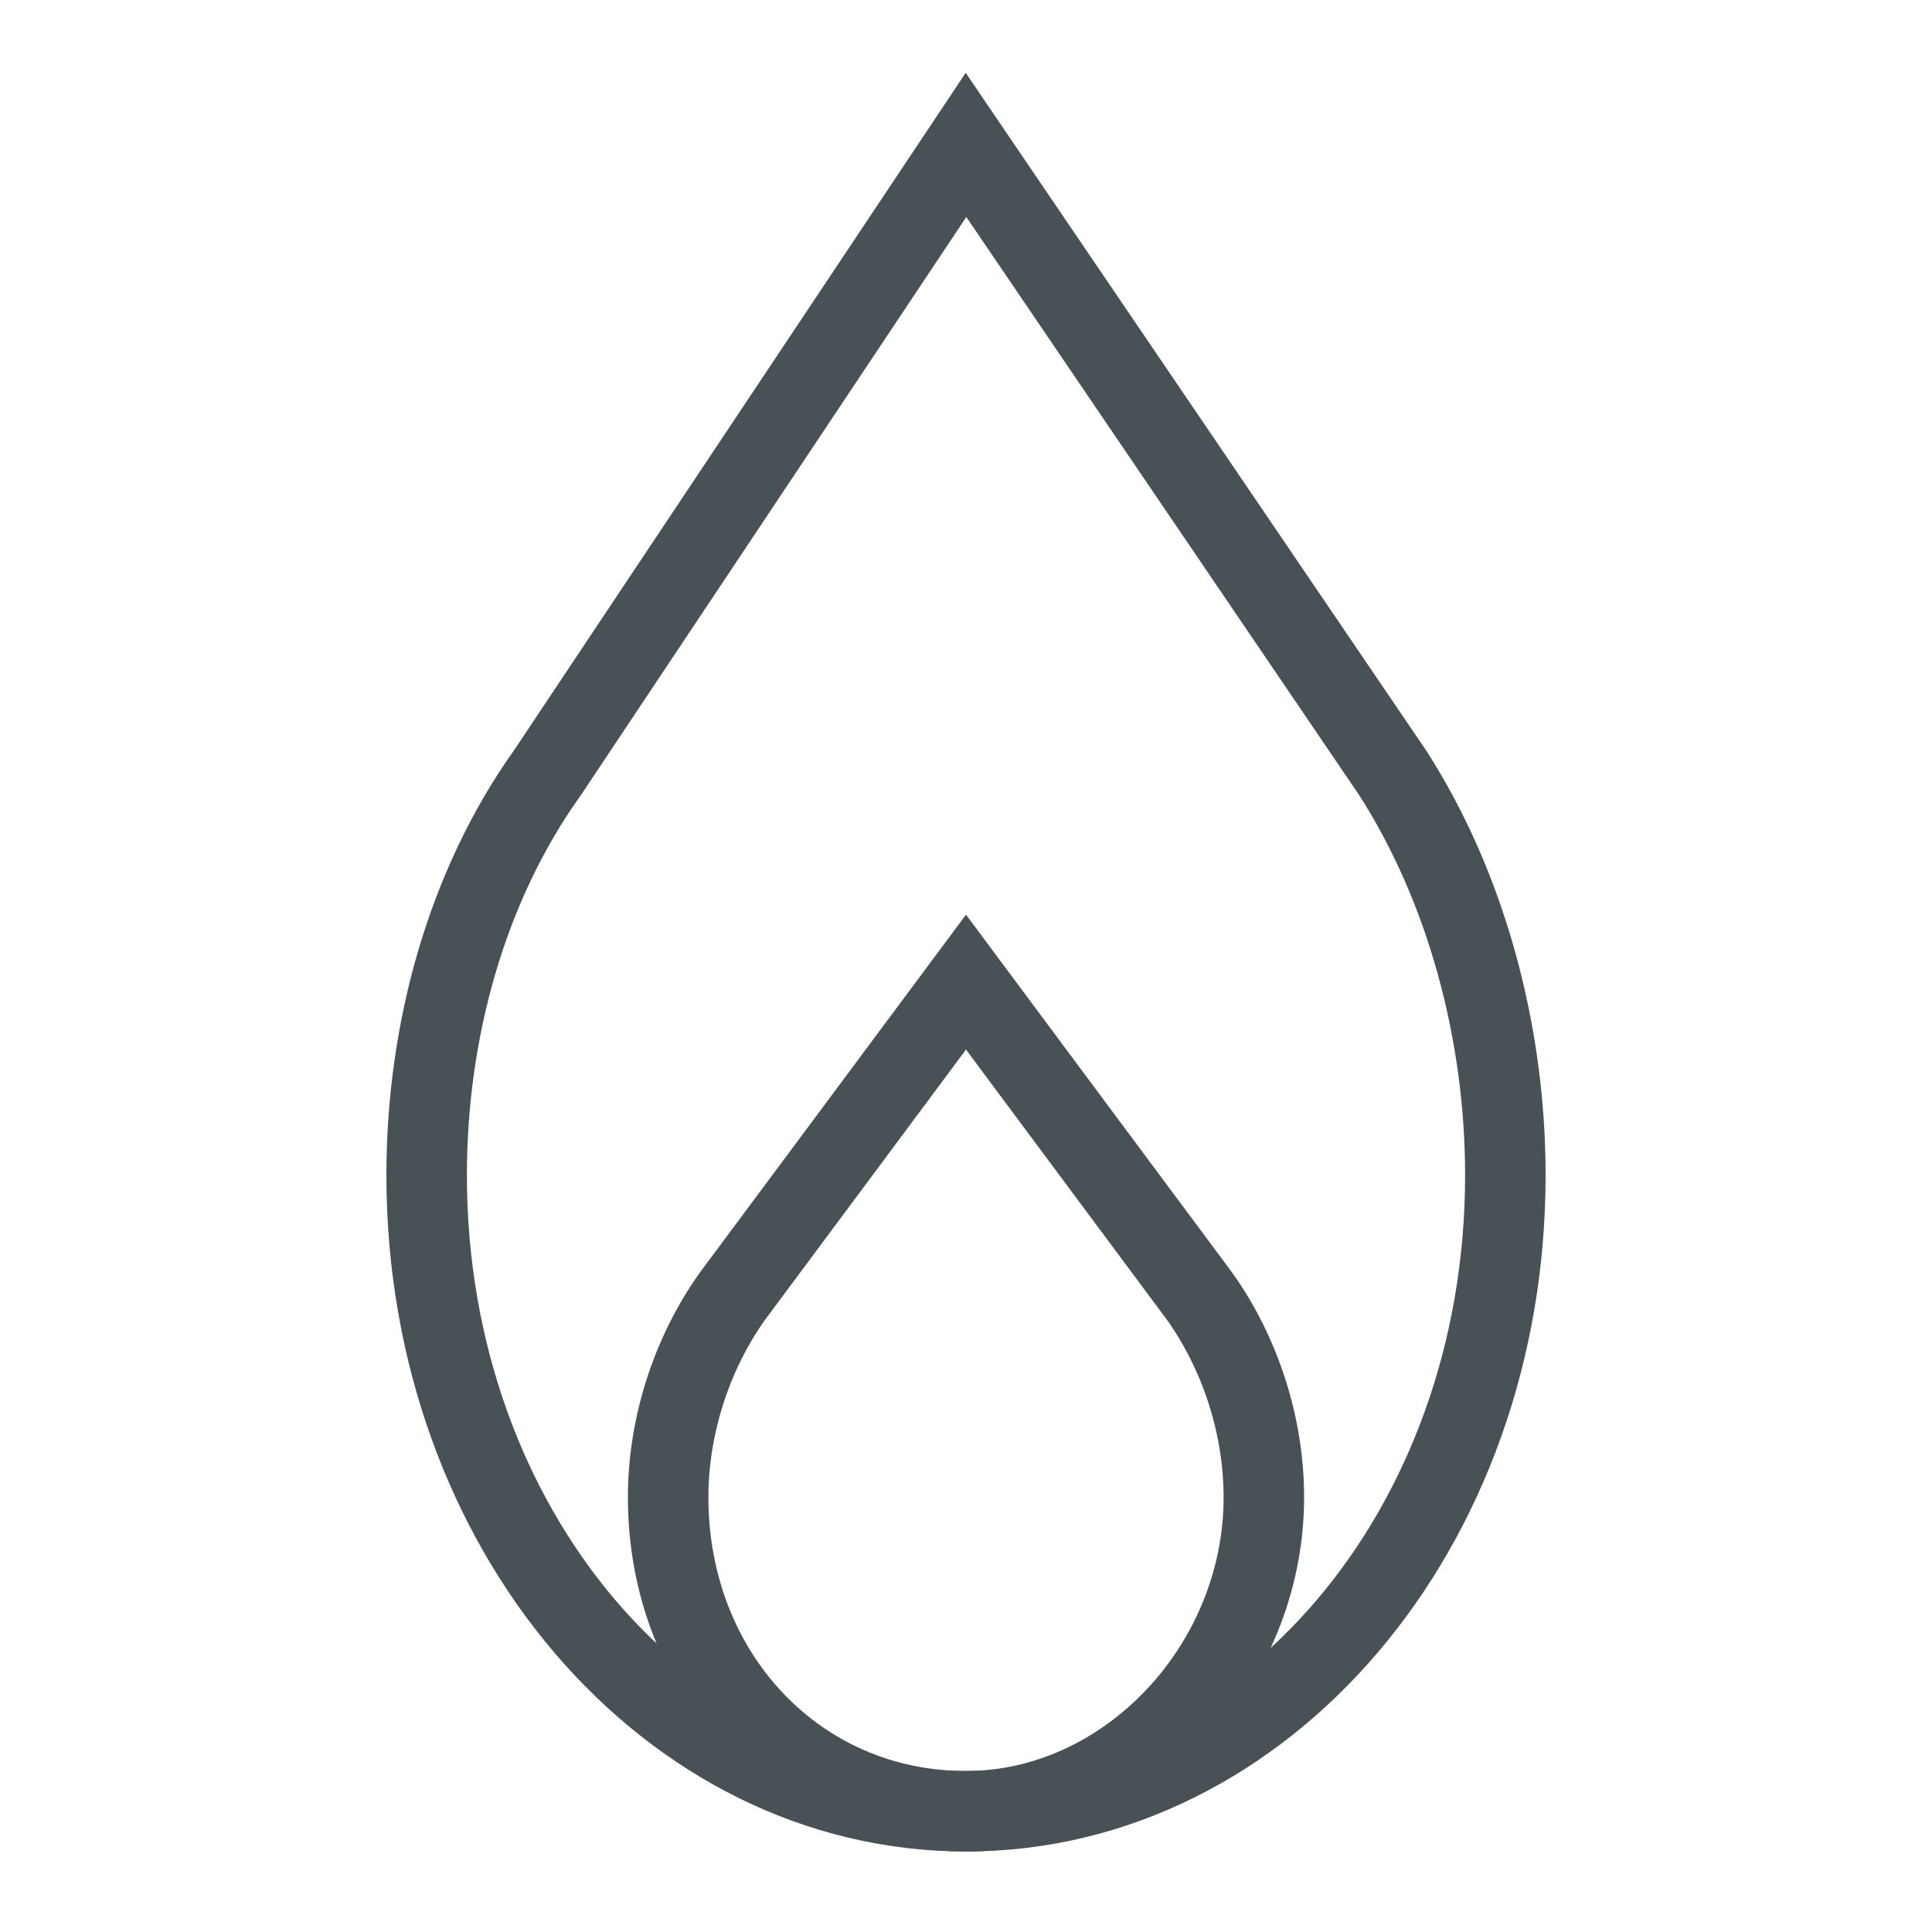
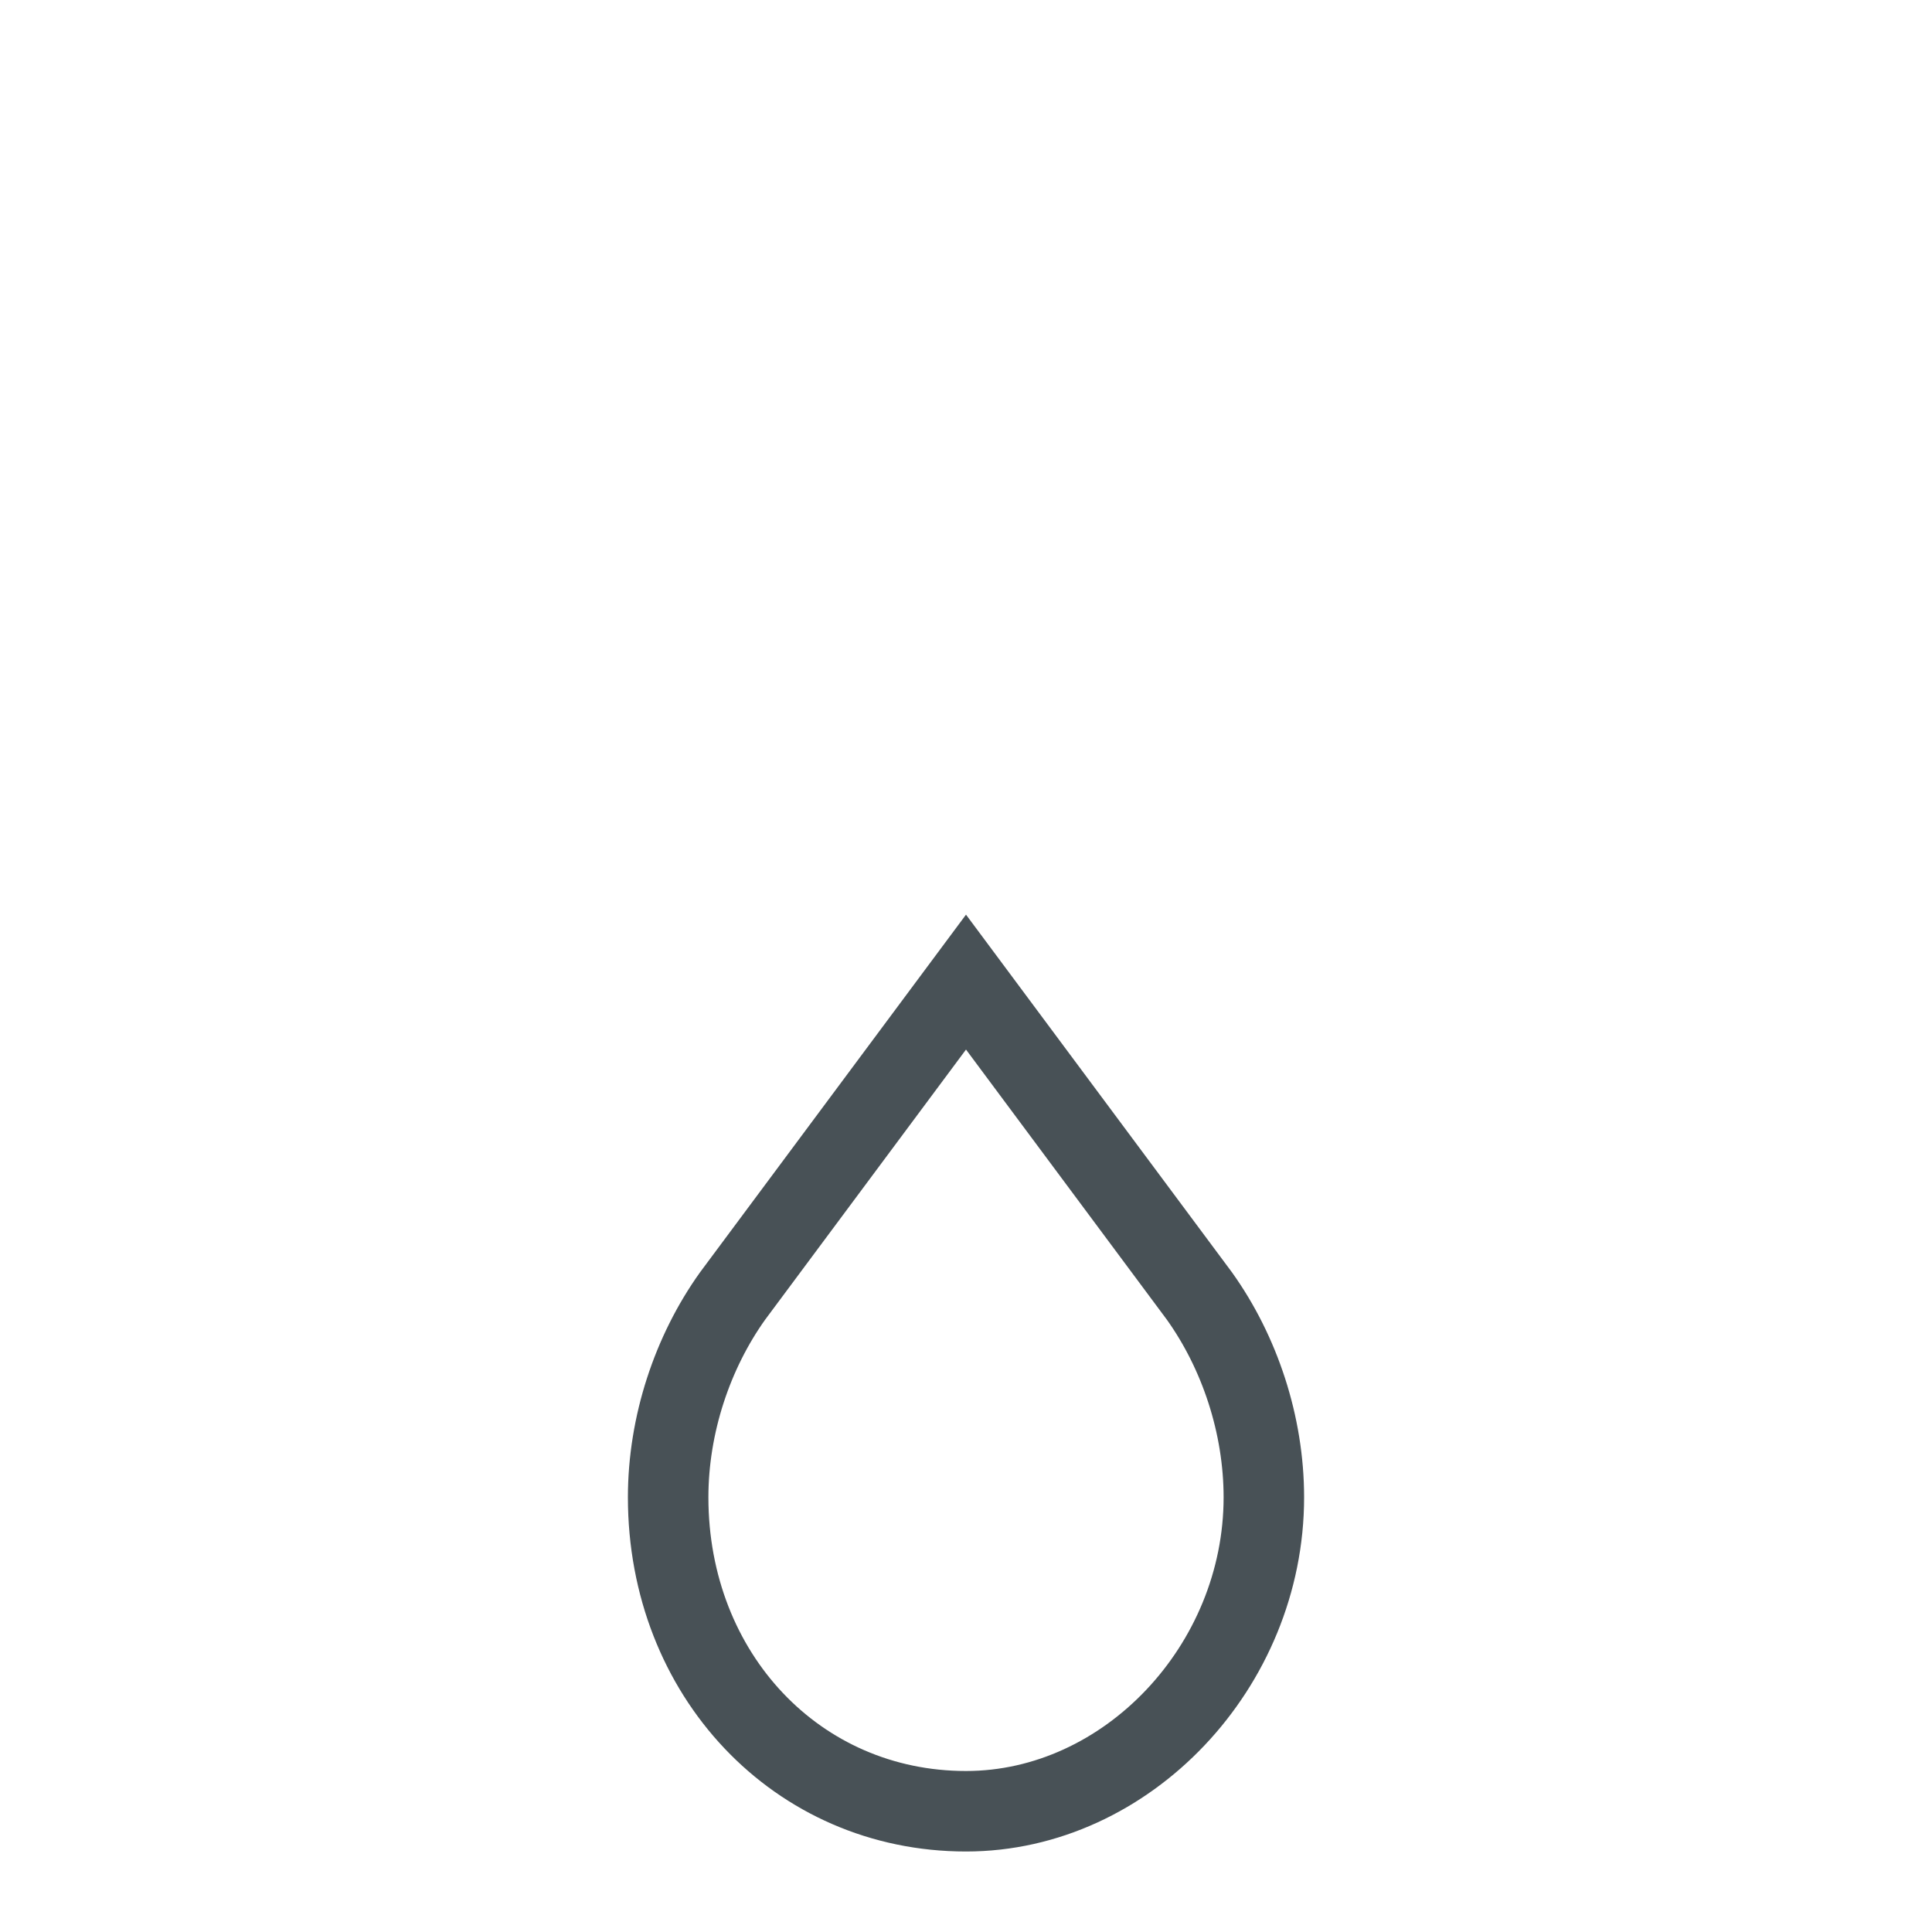
<svg xmlns="http://www.w3.org/2000/svg" xmlns:xlink="http://www.w3.org/1999/xlink" version="1.1" id="menü-gas" x="0px" y="0px" viewBox="0 0 24 24" style="enable-background:new 0 0 24 24;" xml:space="preserve">
  <style type="text/css">
	.st0{clip-path:url(#SVGID_2_);fill:none;stroke:#485156;stroke-miterlimit:10;}
</style>
  <g>
    <defs>
      <rect id="SVGID_1_" x="4.8" y="0.9" width="14.5" height="22.1" />
    </defs>
    <clipPath id="SVGID_2_">
      <use xlink:href="#SVGID_1_" style="overflow:visible;" />
    </clipPath>
    <path class="st0" d="M14.9,16.1l-2.9-3.9l-2.9,3.9c-0.5,0.7-0.8,1.6-0.8,2.5c0,2.2,1.6,3.9,3.7,3.9c2,0,3.7-1.8,3.7-3.9   C15.7,17.7,15.4,16.8,14.9,16.1z" />
-     <path class="st0" d="M18.7,14.6c0,4.4-3,7.9-6.7,7.9S5.3,19,5.3,14.6c0-1.8,0.5-3.6,1.5-5L12,1.8l5.3,7.8   C18.2,11,18.7,12.8,18.7,14.6z" />
  </g>
</svg>